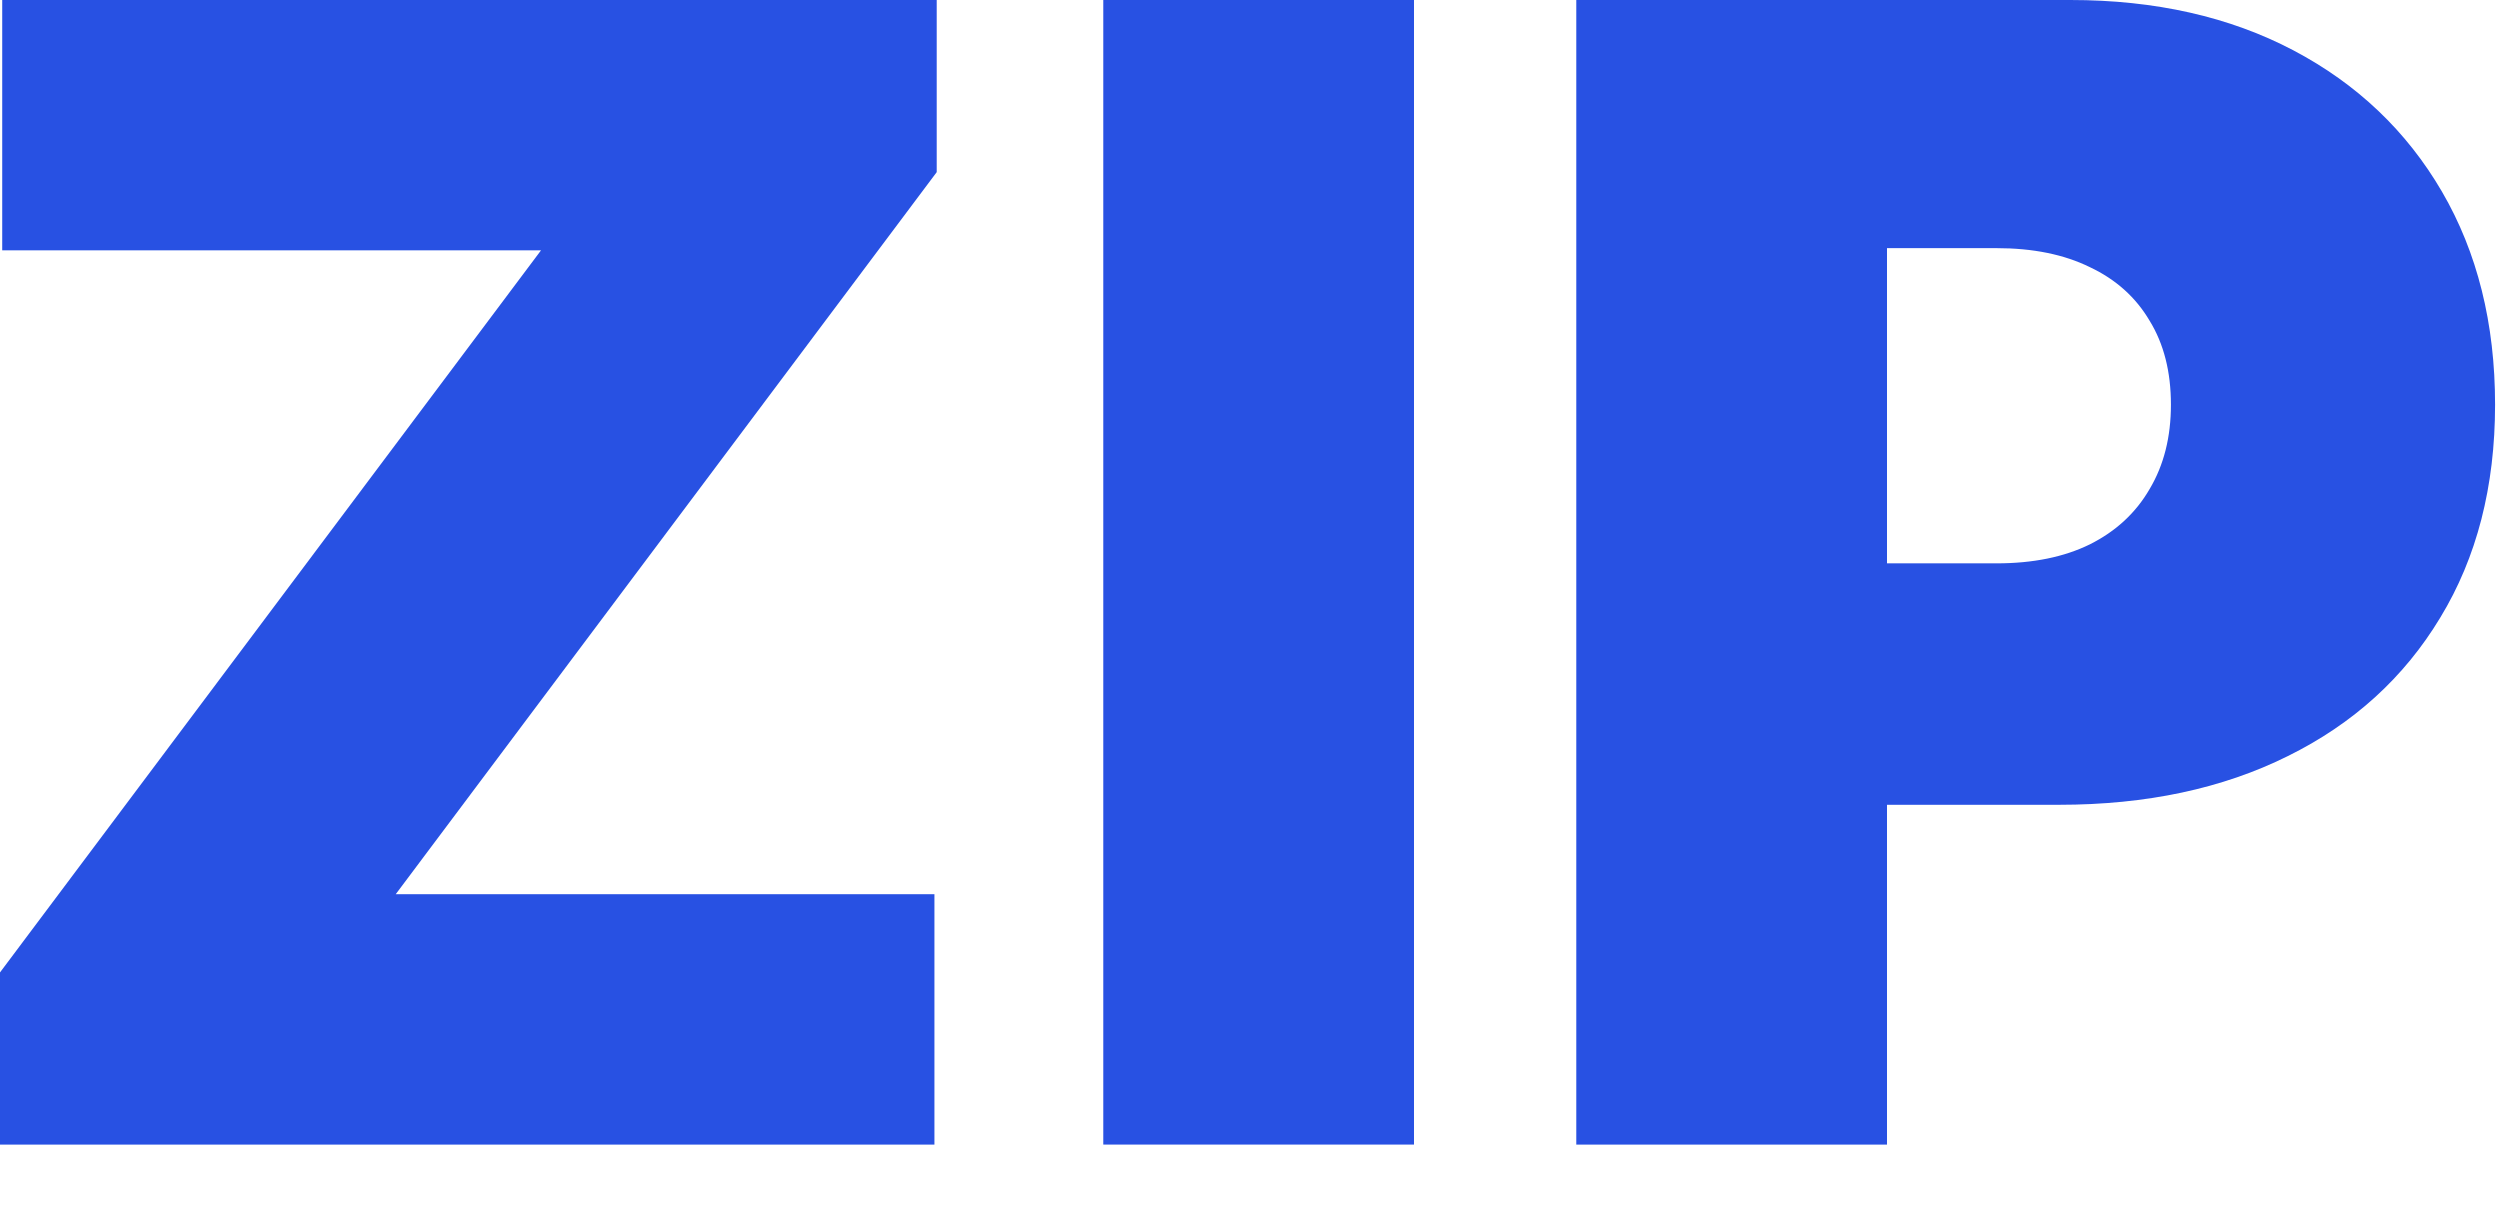
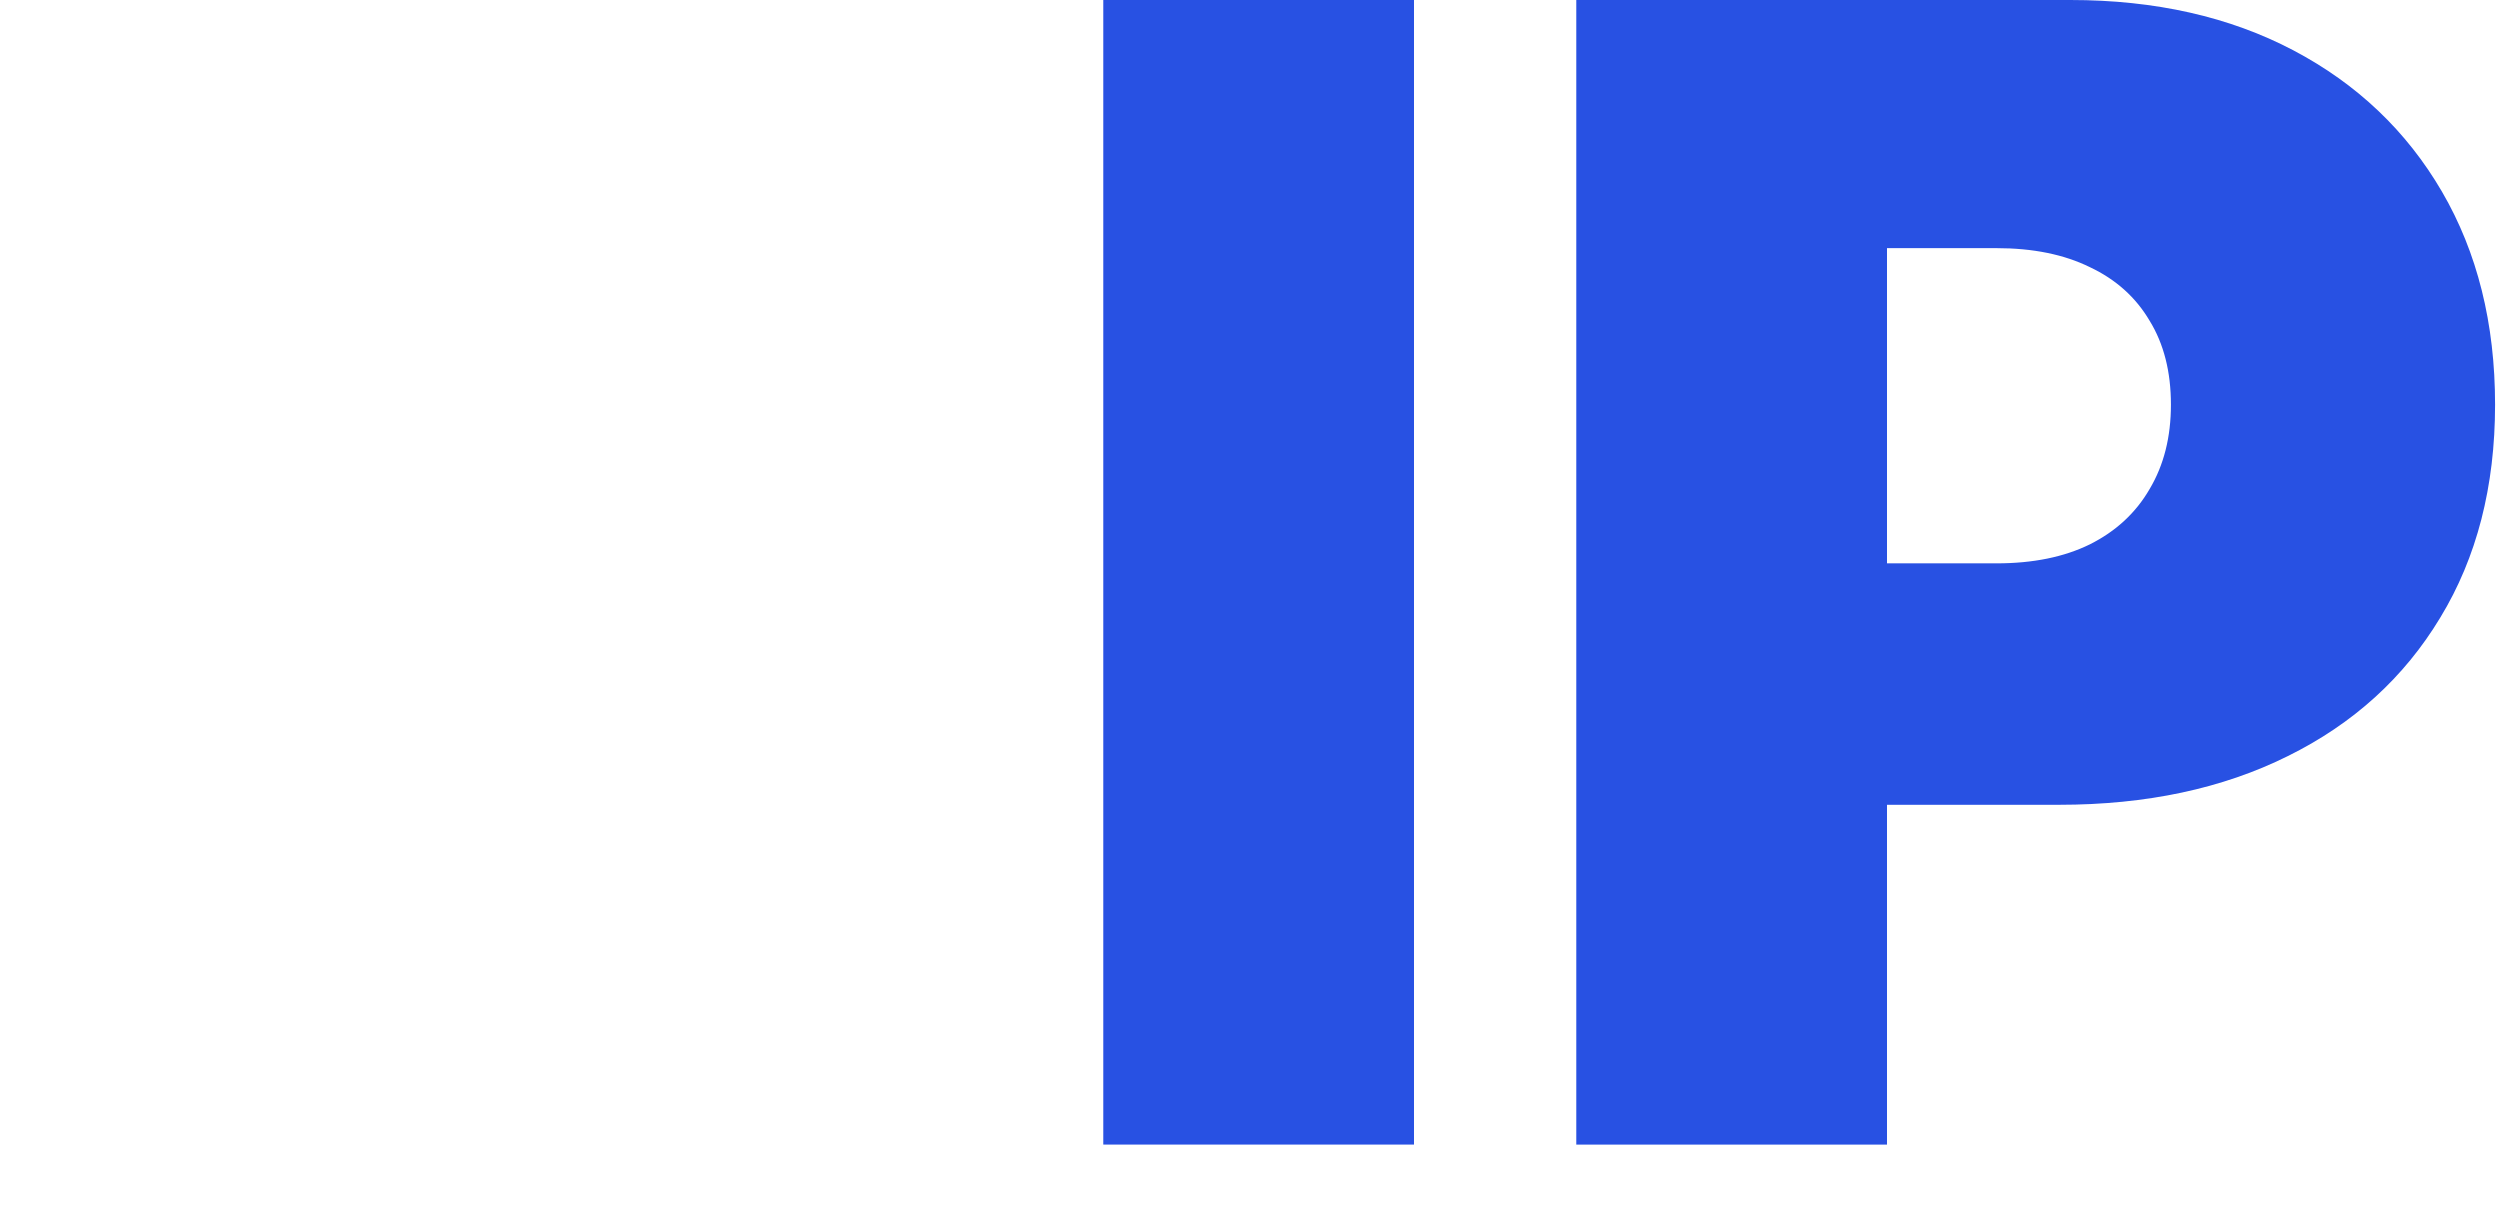
<svg xmlns="http://www.w3.org/2000/svg" viewBox="0 0 35 17" fill="none">
-   <path d="M0 16.024V13.614L7.574 3.505H0.031V0H13.114V2.41L5.54 12.519H13.082V16.024H0Z" fill="#2851E3" />
  <path d="M19.796 0V16.024H15.446V0H19.796Z" fill="#2851E3" />
  <path d="M22.068 16.024V0H28.984C30.174 0 31.214 0.235 32.106 0.704C32.998 1.174 33.692 1.833 34.188 2.684C34.683 3.534 34.931 4.528 34.931 5.665C34.931 6.812 34.675 7.806 34.164 8.646C33.658 9.486 32.946 10.133 32.028 10.586C31.115 11.04 30.048 11.267 28.828 11.267H24.697V7.887H27.951C28.463 7.887 28.898 7.798 29.258 7.621C29.623 7.438 29.902 7.18 30.095 6.846C30.294 6.512 30.393 6.119 30.393 5.665C30.393 5.206 30.294 4.815 30.095 4.491C29.902 4.163 29.623 3.912 29.258 3.74C28.898 3.563 28.463 3.474 27.951 3.474H26.418V16.024H22.068Z" fill="#2851E3" />
</svg>